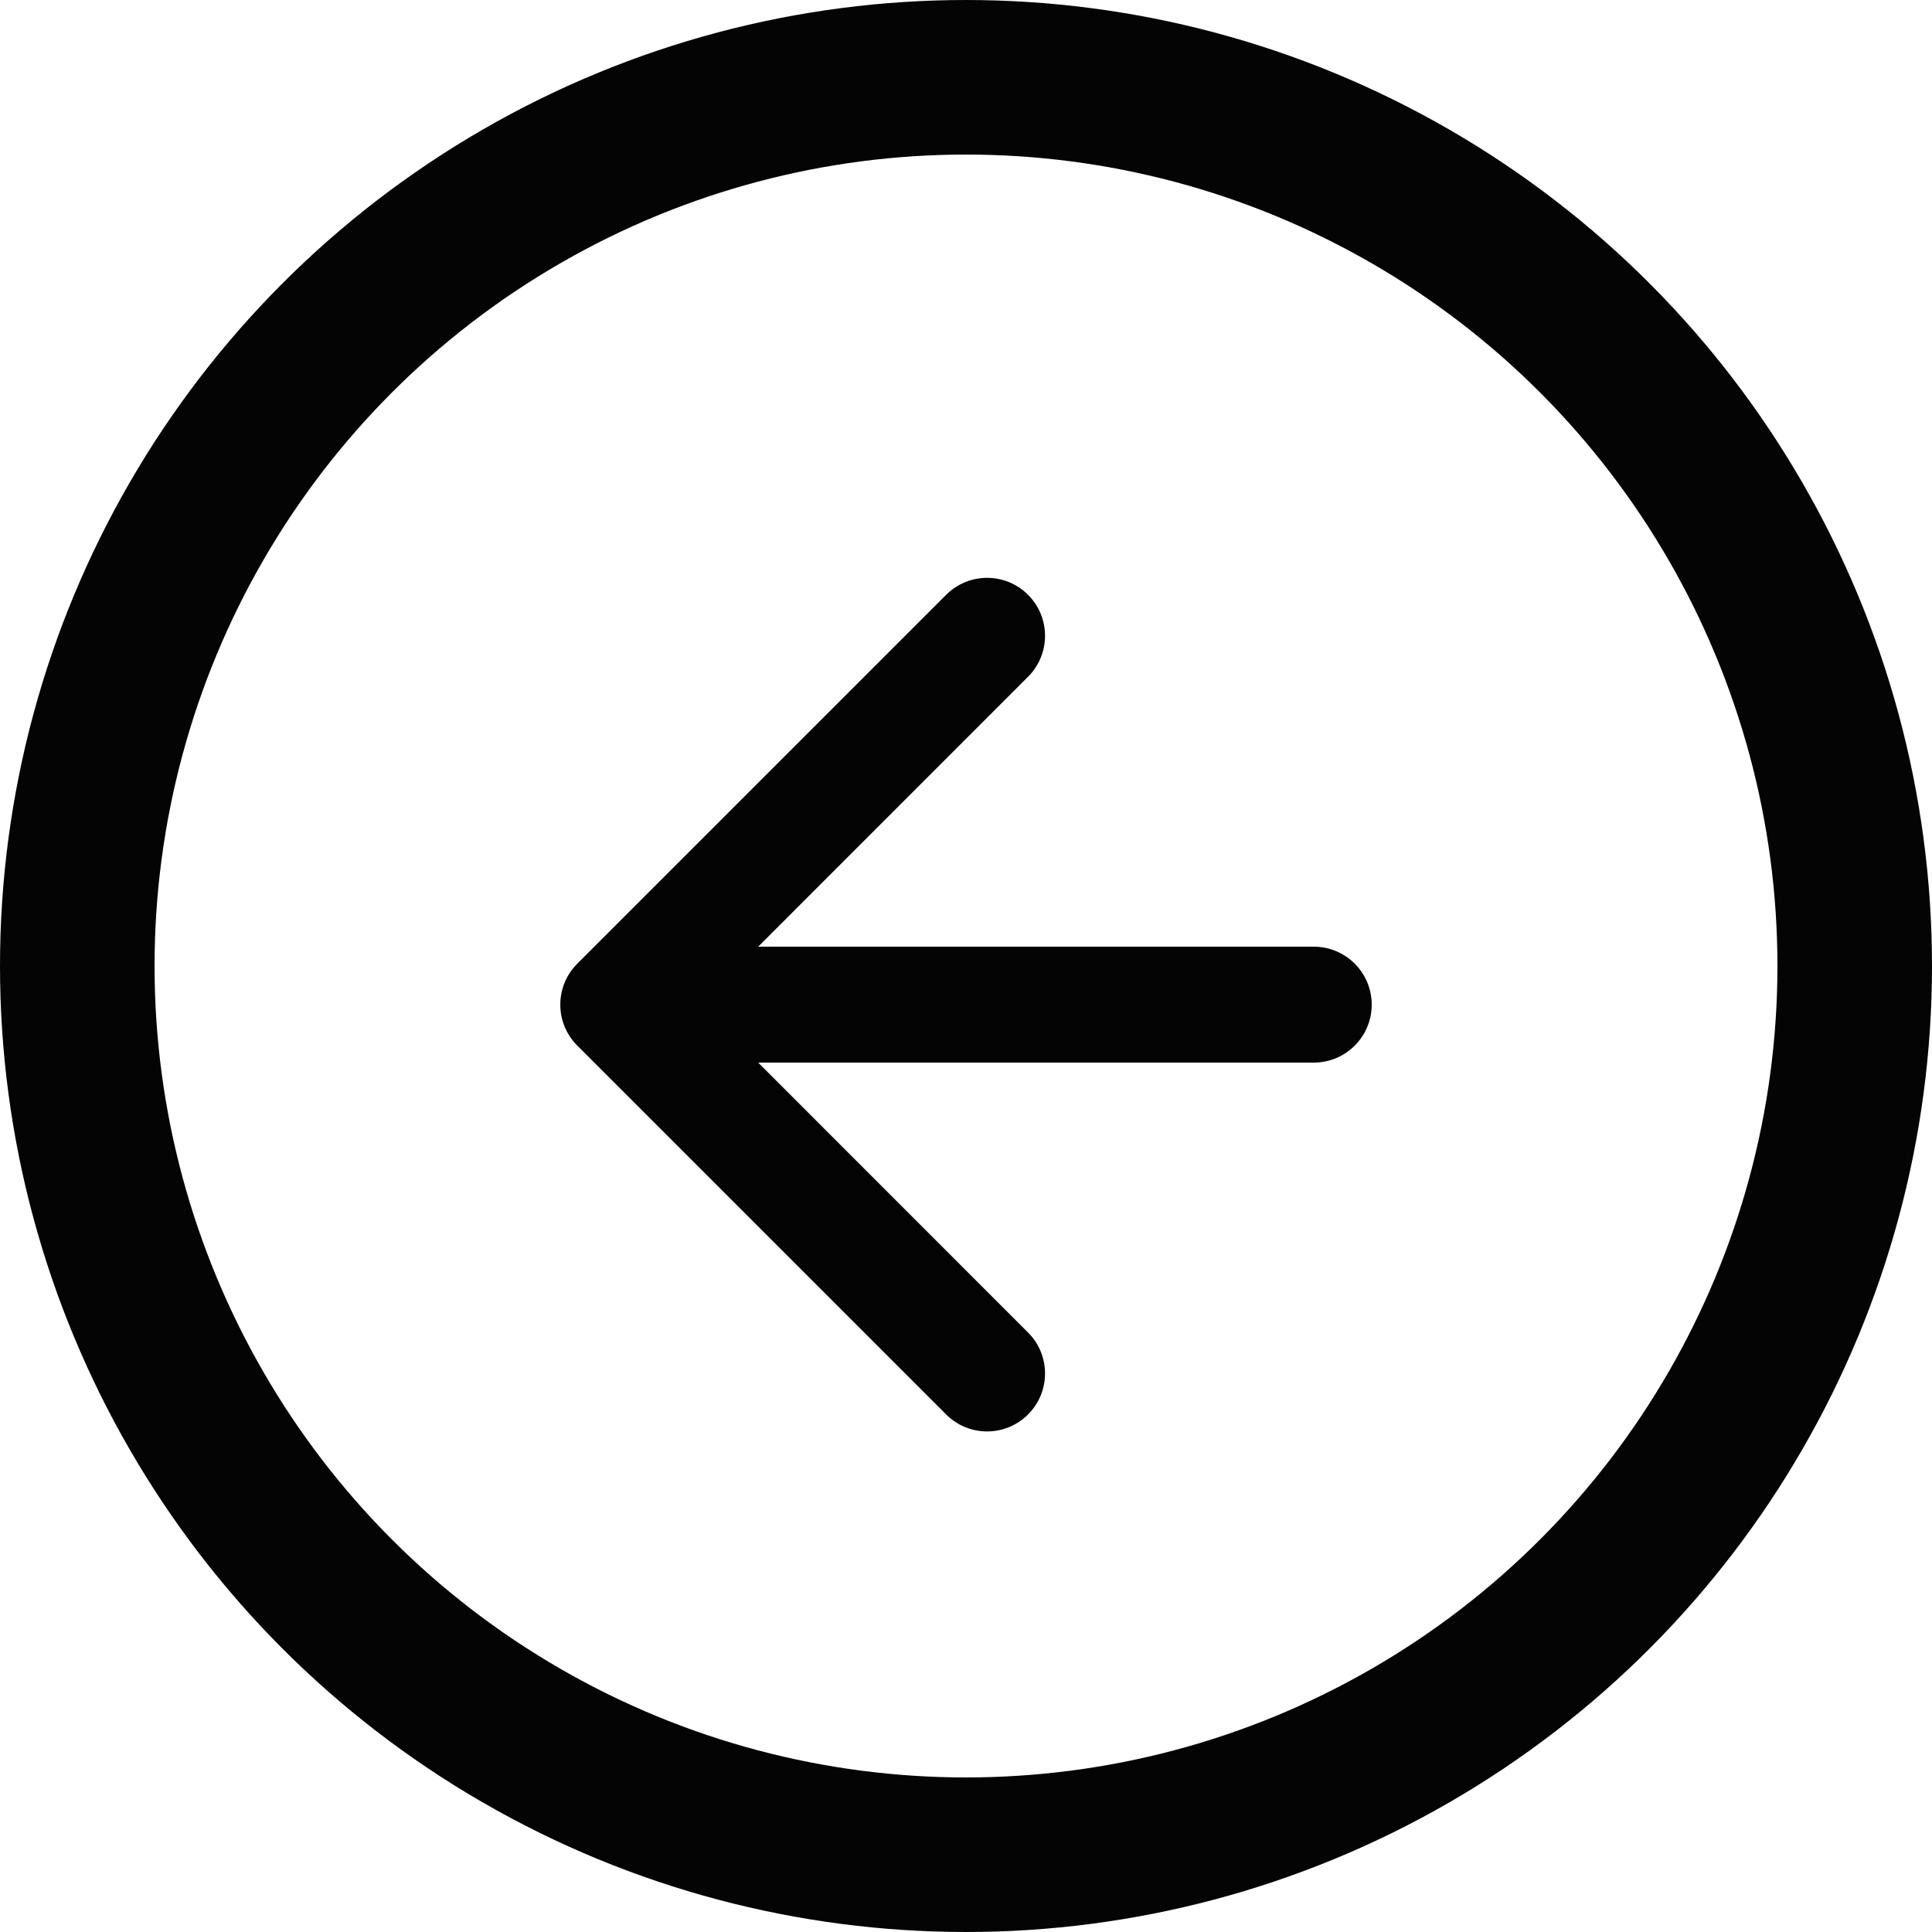
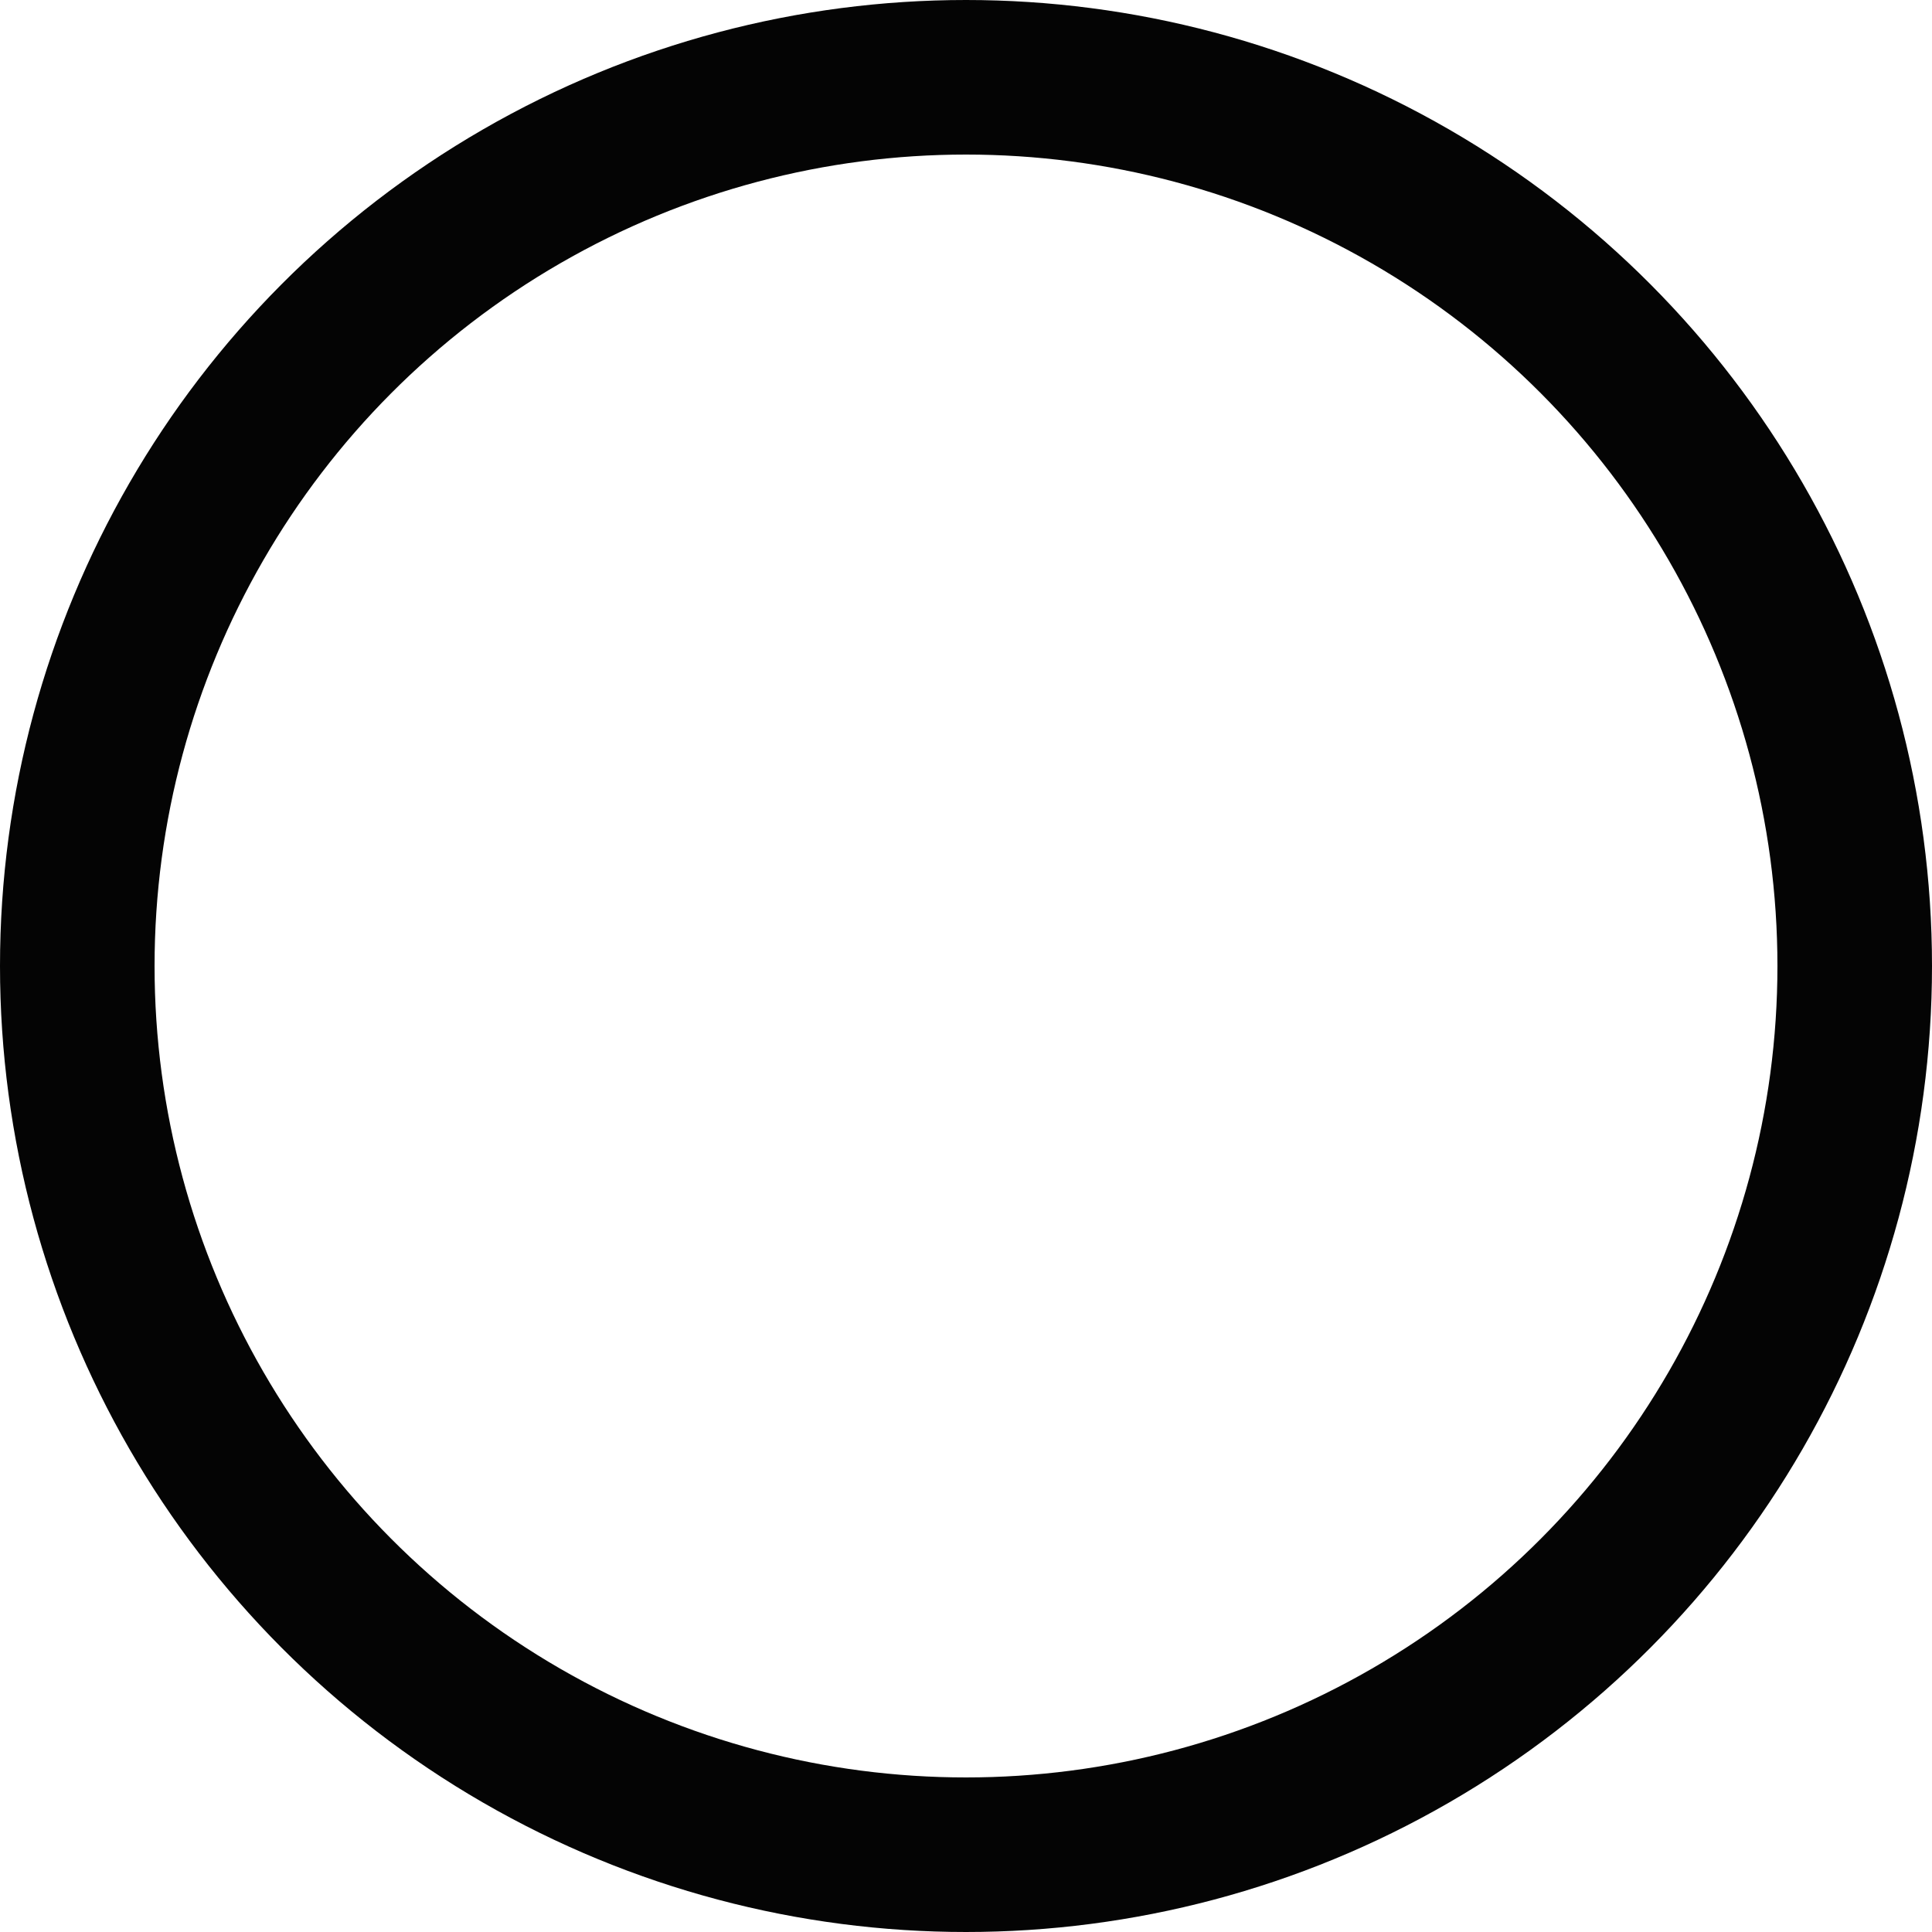
<svg xmlns="http://www.w3.org/2000/svg" width="25" height="25" viewBox="0 0 25 25" fill="none">
  <circle cx="12.5" cy="12.5" r="11.5" transform="matrix(-1 0 0 1 25 0)" stroke="#040404" stroke-width="2" />
-   <path d="M17 12.25C17.414 12.25 17.75 12.586 17.75 13C17.75 13.414 17.414 13.75 17 13.75V12.25ZM7.47 13.53C7.177 13.237 7.177 12.763 7.47 12.47L12.243 7.697C12.536 7.404 13.01 7.404 13.303 7.697C13.596 7.99 13.596 8.464 13.303 8.757L9.061 13L13.303 17.243C13.596 17.535 13.596 18.01 13.303 18.303C13.01 18.596 12.536 18.596 12.243 18.303L7.47 13.53ZM17 13.75L8 13.75V12.25L17 12.25V13.75Z" fill="#040404" />
</svg>